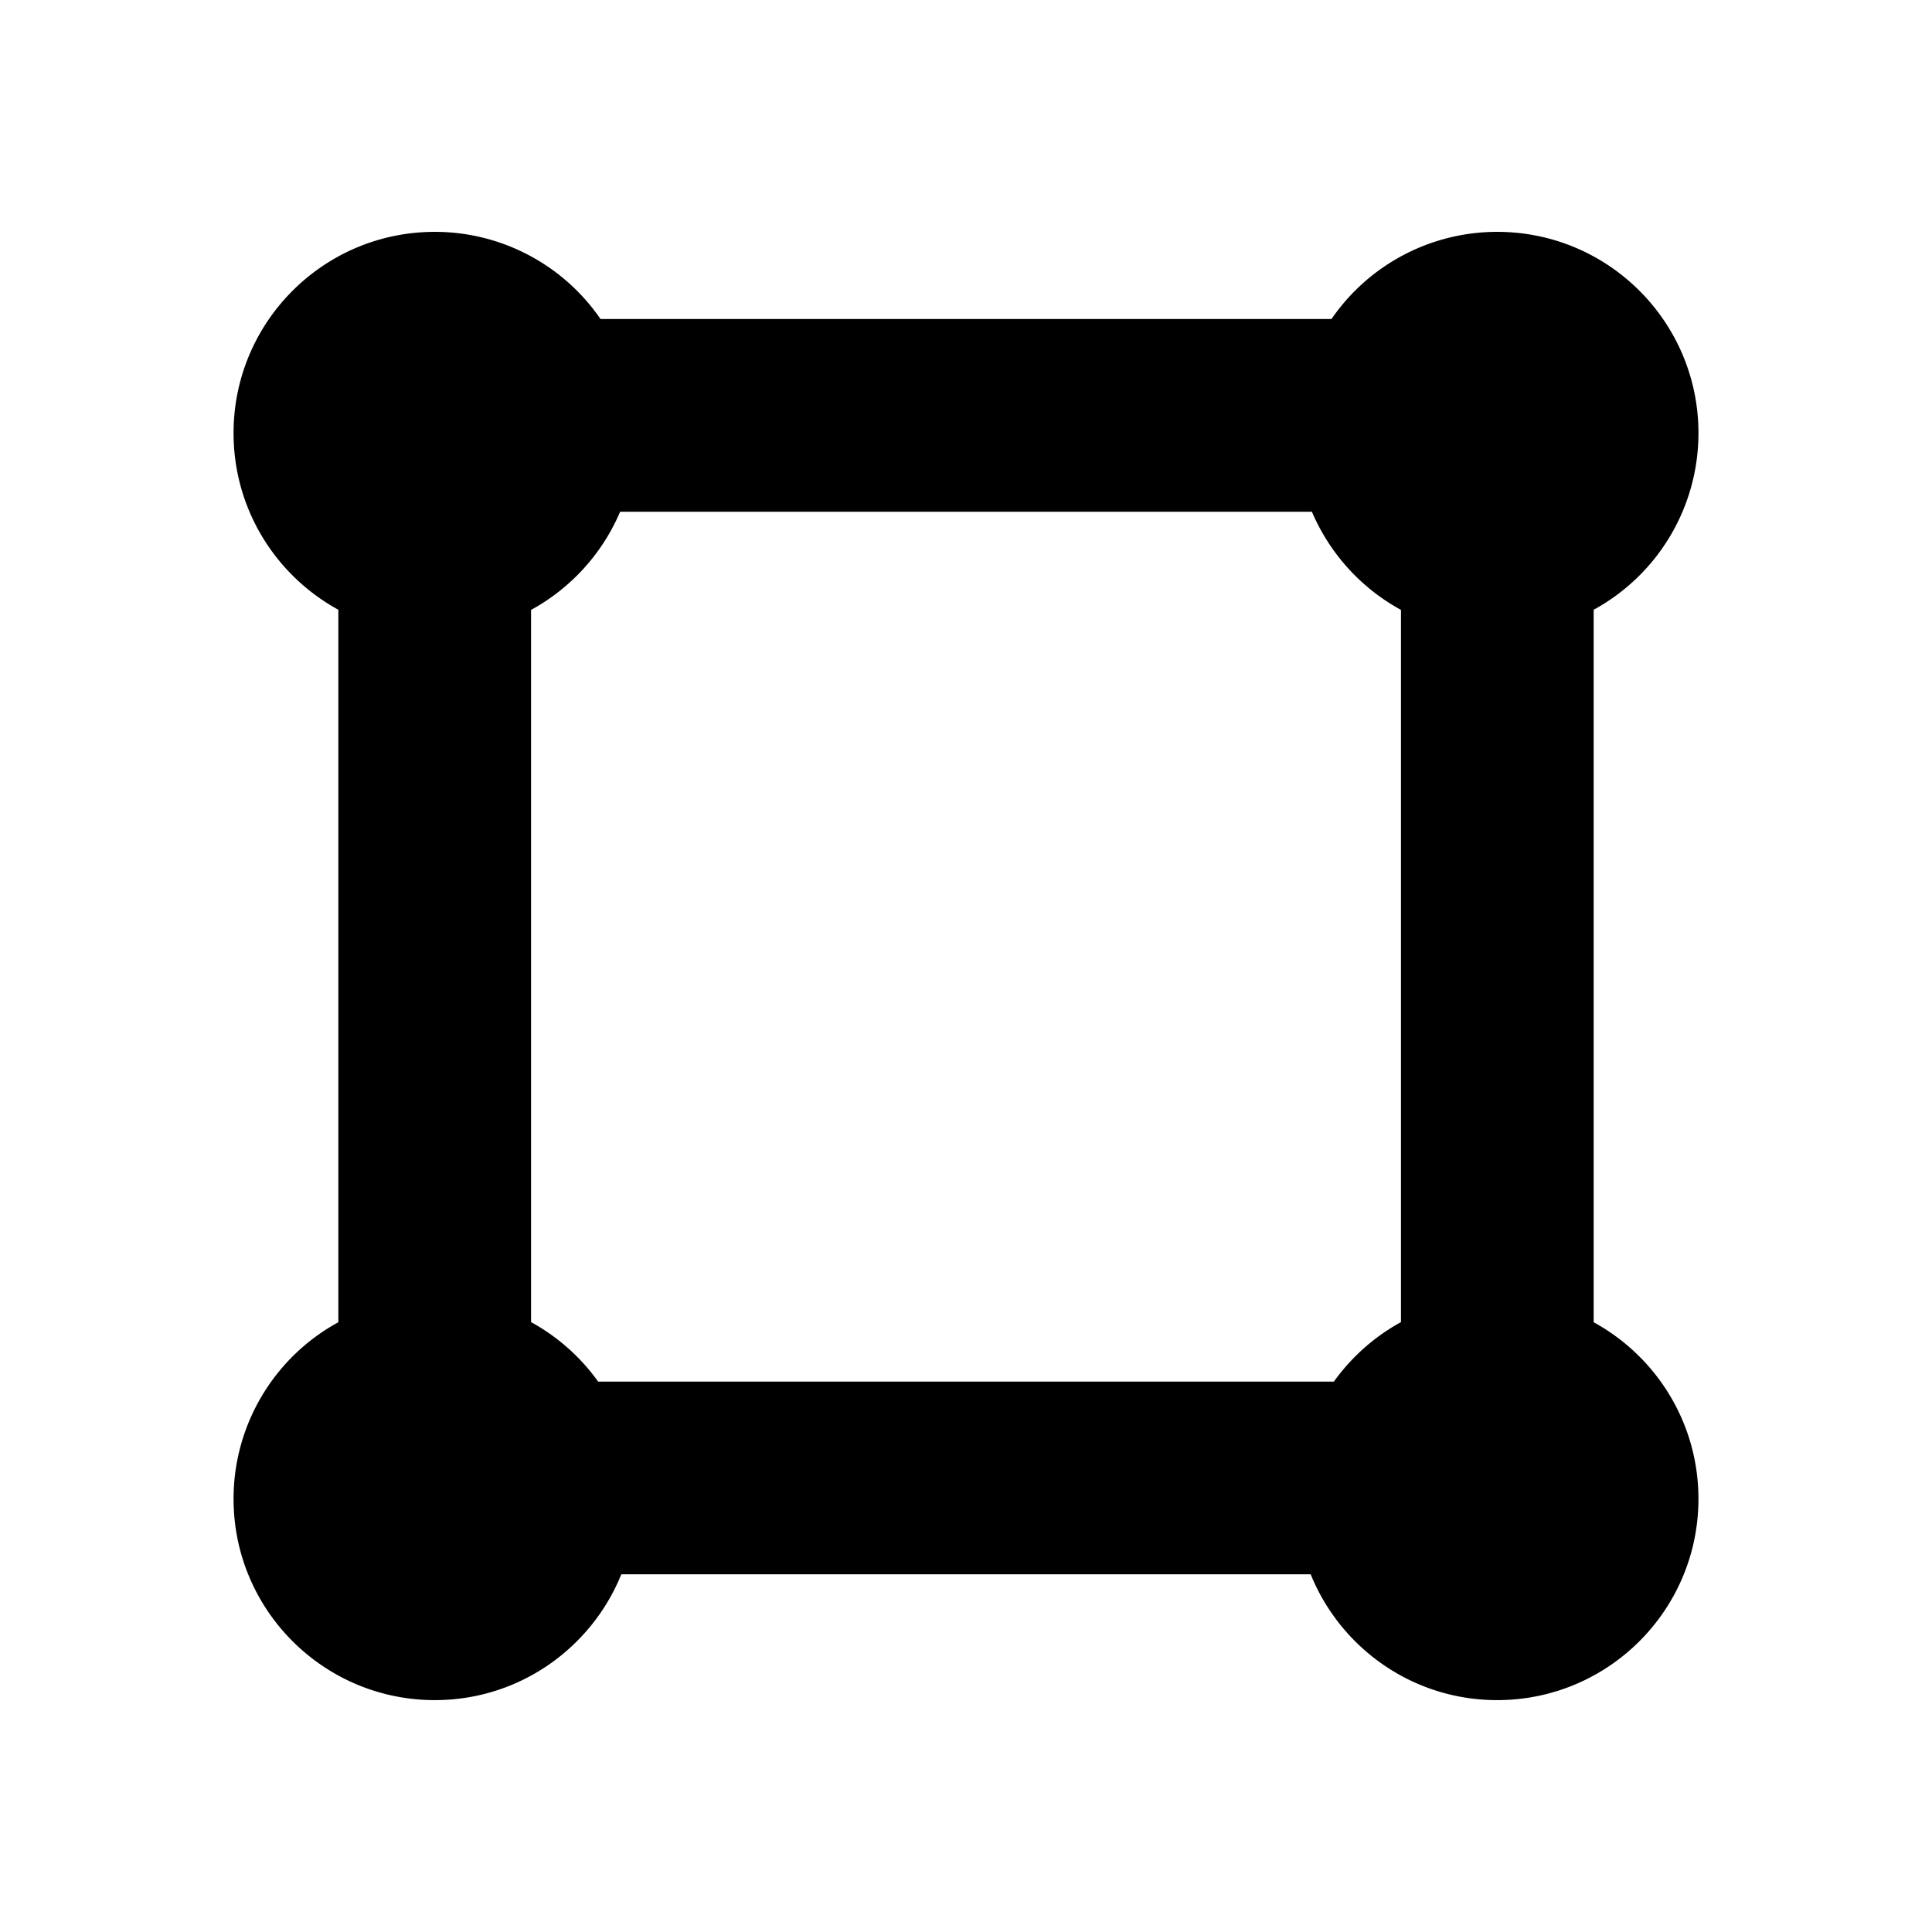
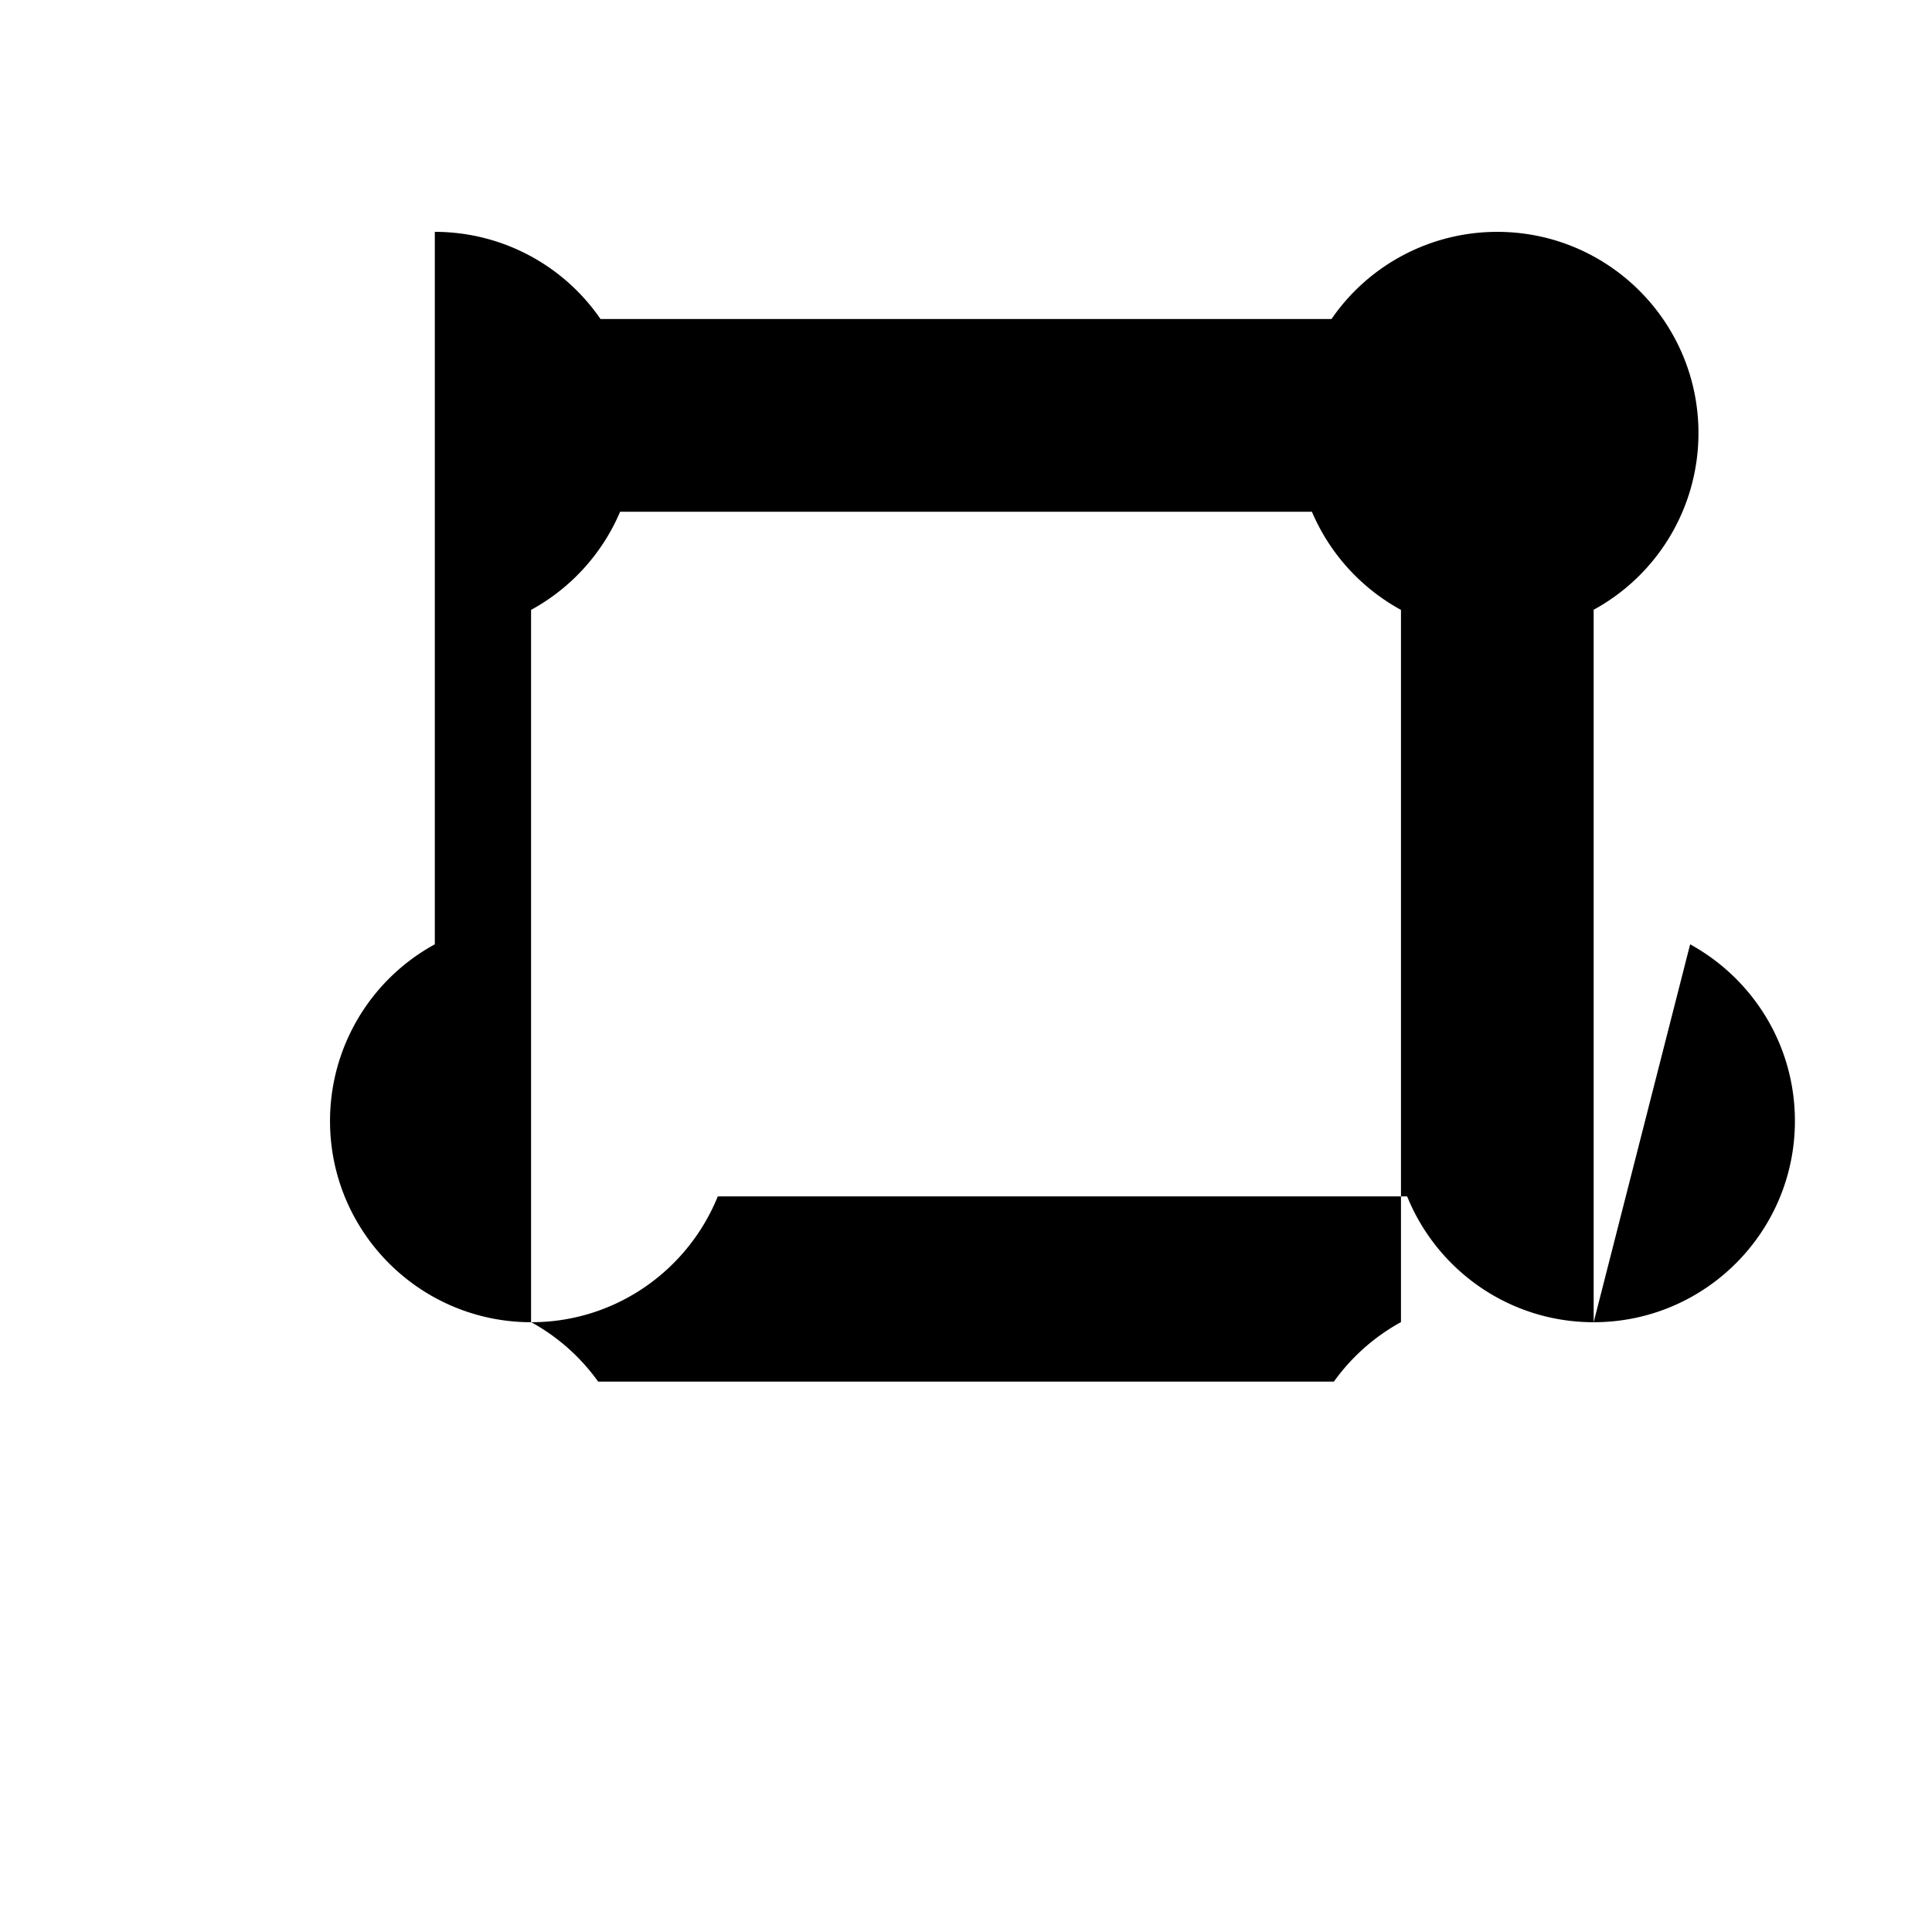
<svg xmlns="http://www.w3.org/2000/svg" viewBox="0 0 100 100">
-   <path d="M82.488 68.439V31.561a10.413 10.413 0 0 0 5.424-9.143c0-5.753-4.664-10.417-10.417-10.417a10.402 10.402 0 0 0-8.577 4.512H31.083a10.402 10.402 0 0 0-8.577-4.512c-5.753 0-10.417 4.664-10.417 10.417 0 3.944 2.192 7.375 5.424 9.143v36.877a10.413 10.413 0 0 0-5.424 9.143c0 5.753 4.664 10.417 10.417 10.417 4.371 0 8.107-2.695 9.653-6.512h35.682c1.546 3.816 5.282 6.512 9.653 6.512 5.753 0 10.417-4.664 10.417-10.417 0-3.943-2.192-7.373-5.423-9.142zm-55-.007V31.568a10.456 10.456 0 0 0 4.61-5.081h35.806a10.46 10.46 0 0 0 4.61 5.081v36.864a10.455 10.455 0 0 0-3.473 3.081h-38.08a10.453 10.453 0 0 0-3.473-3.081z" />
+   <path d="M82.488 68.439V31.561a10.413 10.413 0 0 0 5.424-9.143c0-5.753-4.664-10.417-10.417-10.417a10.402 10.402 0 0 0-8.577 4.512H31.083a10.402 10.402 0 0 0-8.577-4.512v36.877a10.413 10.413 0 0 0-5.424 9.143c0 5.753 4.664 10.417 10.417 10.417 4.371 0 8.107-2.695 9.653-6.512h35.682c1.546 3.816 5.282 6.512 9.653 6.512 5.753 0 10.417-4.664 10.417-10.417 0-3.943-2.192-7.373-5.423-9.142zm-55-.007V31.568a10.456 10.456 0 0 0 4.61-5.081h35.806a10.46 10.46 0 0 0 4.61 5.081v36.864a10.455 10.455 0 0 0-3.473 3.081h-38.08a10.453 10.453 0 0 0-3.473-3.081z" />
</svg>